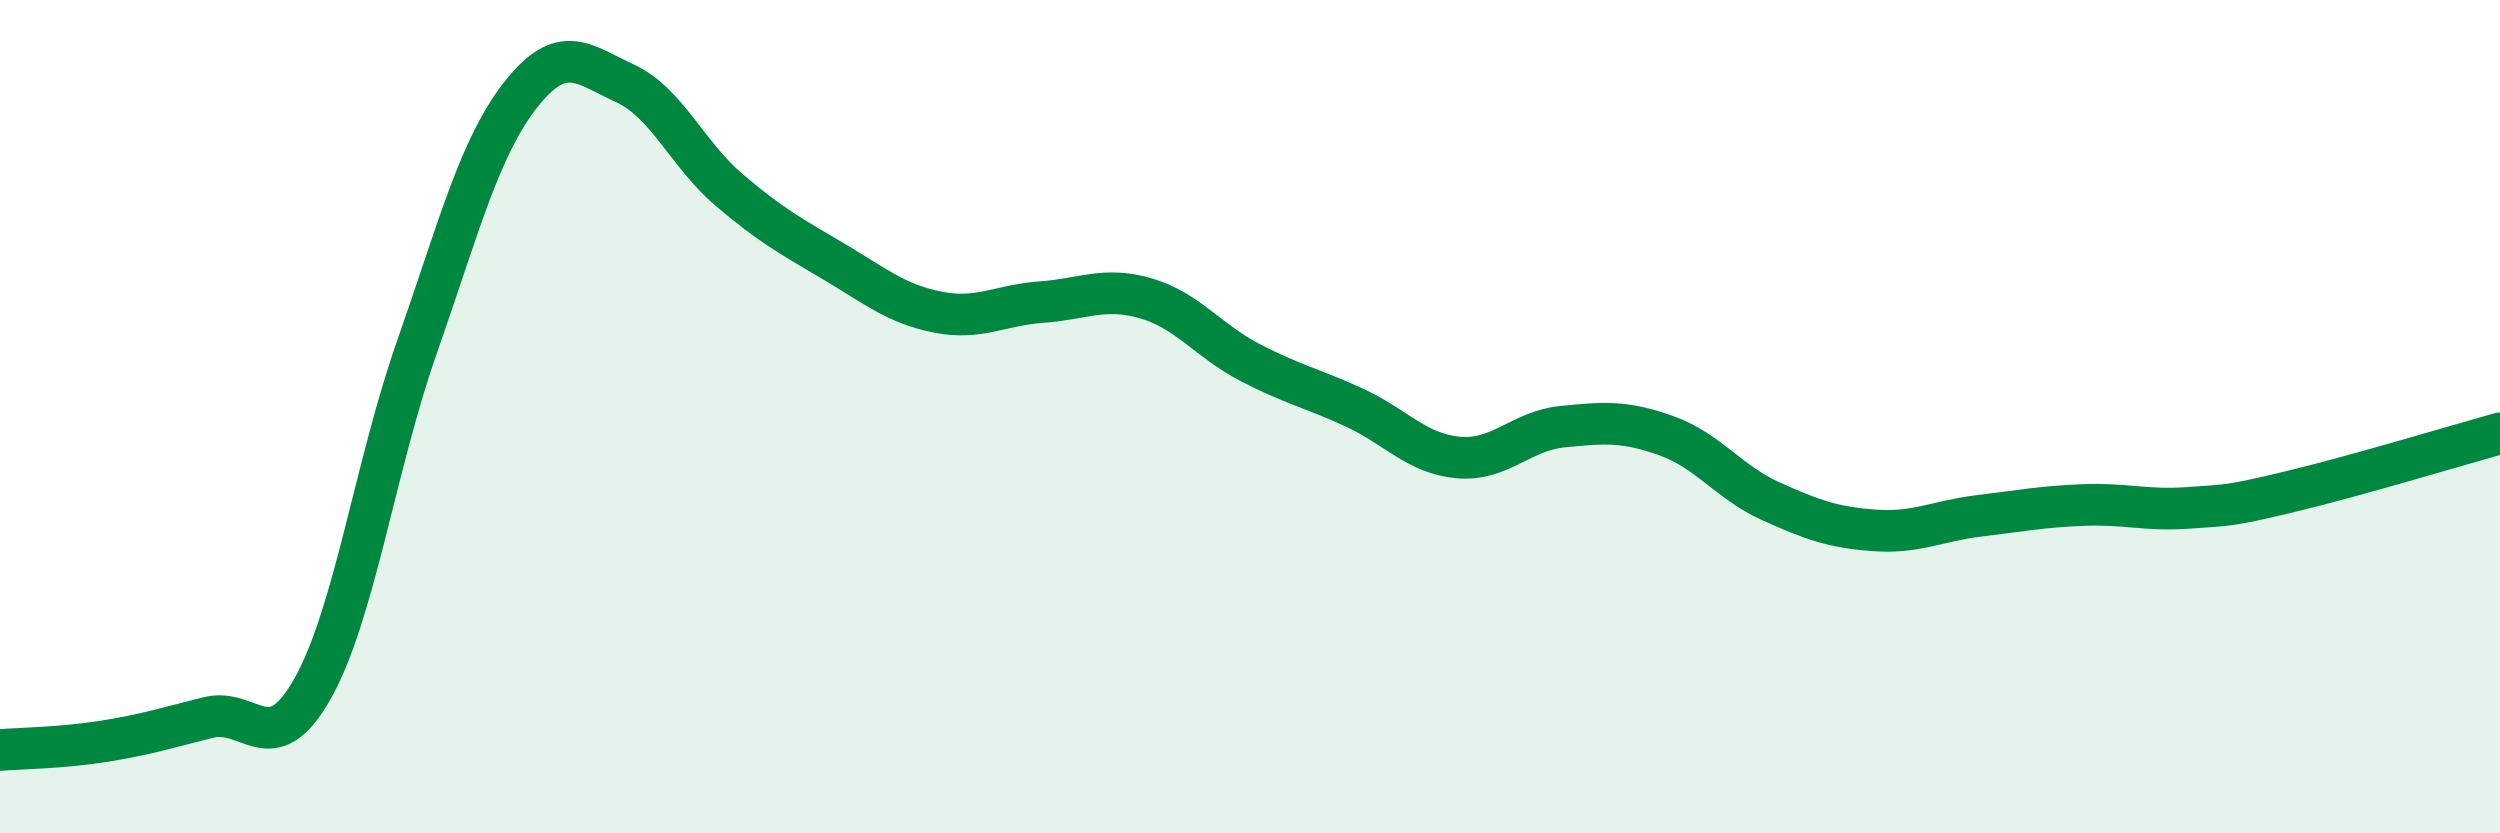
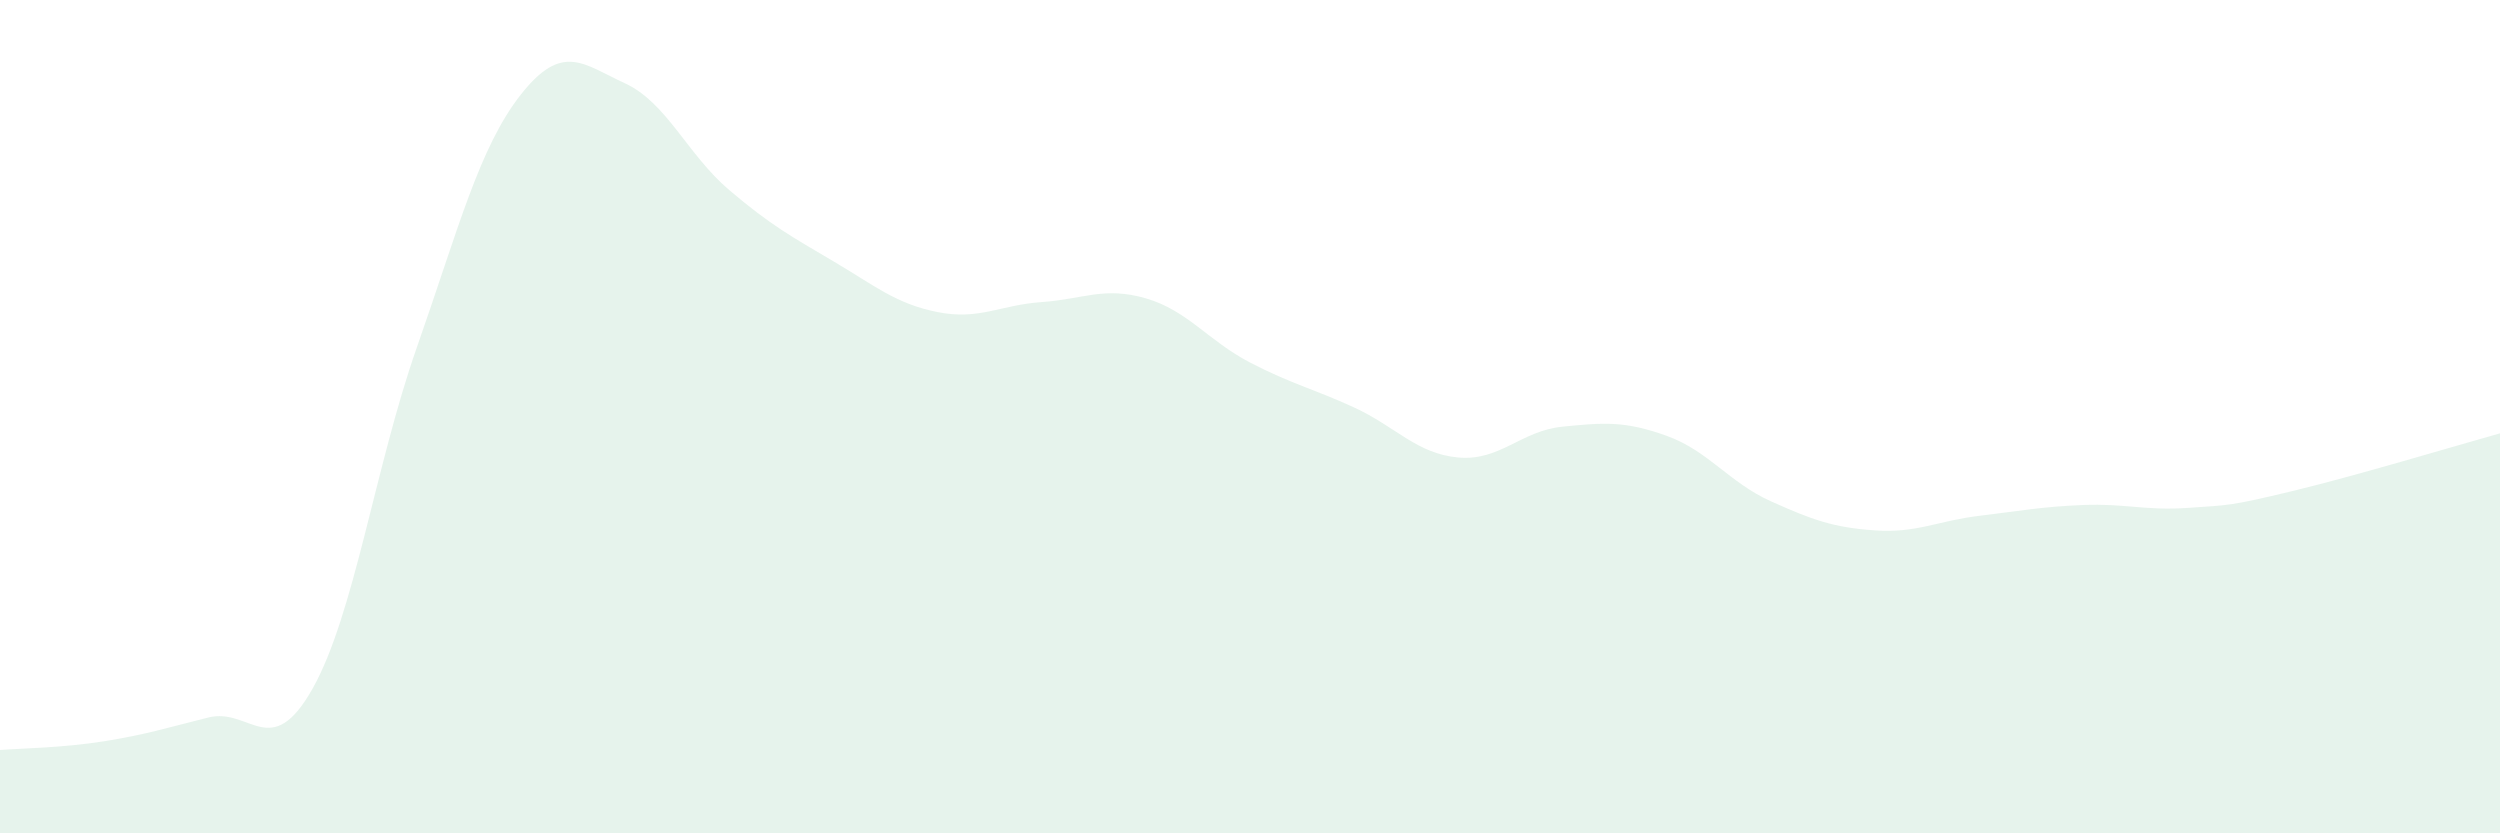
<svg xmlns="http://www.w3.org/2000/svg" width="60" height="20" viewBox="0 0 60 20">
  <path d="M 0,18 C 0.5,17.96 1.5,17.95 2.5,17.79 C 3.5,17.63 4,17.47 5,17.22 C 6,16.97 6.5,18.3 7.5,16.53 C 8.5,14.76 9,11.2 10,8.35 C 11,5.5 11.5,3.54 12.5,2.27 C 13.5,1 14,1.54 15,2 C 16,2.46 16.5,3.71 17.5,4.56 C 18.5,5.41 19,5.68 20,6.27 C 21,6.86 21.5,7.29 22.5,7.49 C 23.5,7.69 24,7.32 25,7.25 C 26,7.18 26.5,6.87 27.5,7.16 C 28.5,7.45 29,8.18 30,8.7 C 31,9.22 31.5,9.32 32.5,9.78 C 33.5,10.24 34,10.89 35,10.98 C 36,11.07 36.5,10.34 37.5,10.24 C 38.5,10.14 39,10.1 40,10.46 C 41,10.82 41.5,11.58 42.5,12.03 C 43.5,12.48 44,12.66 45,12.73 C 46,12.8 46.5,12.5 47.5,12.38 C 48.5,12.26 49,12.16 50,12.12 C 51,12.08 51.5,12.26 52.5,12.19 C 53.5,12.12 53.5,12.15 55,11.79 C 56.5,11.43 59,10.68 60,10.4L60 20L0 20Z" fill="#008740" opacity="0.1" stroke-linecap="round" stroke-linejoin="round" />
-   <path d="M 0,18 C 0.5,17.96 1.5,17.95 2.5,17.79 C 3.5,17.63 4,17.47 5,17.22 C 6,16.97 6.5,18.3 7.5,16.53 C 8.5,14.76 9,11.2 10,8.35 C 11,5.5 11.5,3.54 12.5,2.27 C 13.5,1 14,1.54 15,2 C 16,2.46 16.5,3.71 17.5,4.56 C 18.5,5.41 19,5.68 20,6.27 C 21,6.86 21.5,7.29 22.5,7.49 C 23.5,7.69 24,7.32 25,7.25 C 26,7.18 26.5,6.87 27.5,7.16 C 28.5,7.45 29,8.18 30,8.7 C 31,9.22 31.5,9.32 32.5,9.78 C 33.5,10.24 34,10.89 35,10.98 C 36,11.07 36.5,10.34 37.5,10.24 C 38.5,10.14 39,10.1 40,10.46 C 41,10.82 41.5,11.58 42.5,12.03 C 43.5,12.48 44,12.66 45,12.73 C 46,12.8 46.5,12.5 47.5,12.38 C 48.5,12.26 49,12.16 50,12.12 C 51,12.08 51.5,12.26 52.5,12.19 C 53.5,12.12 53.5,12.15 55,11.79 C 56.5,11.43 59,10.68 60,10.4" stroke="#008740" stroke-width="1" fill="none" stroke-linecap="round" stroke-linejoin="round" />
</svg>